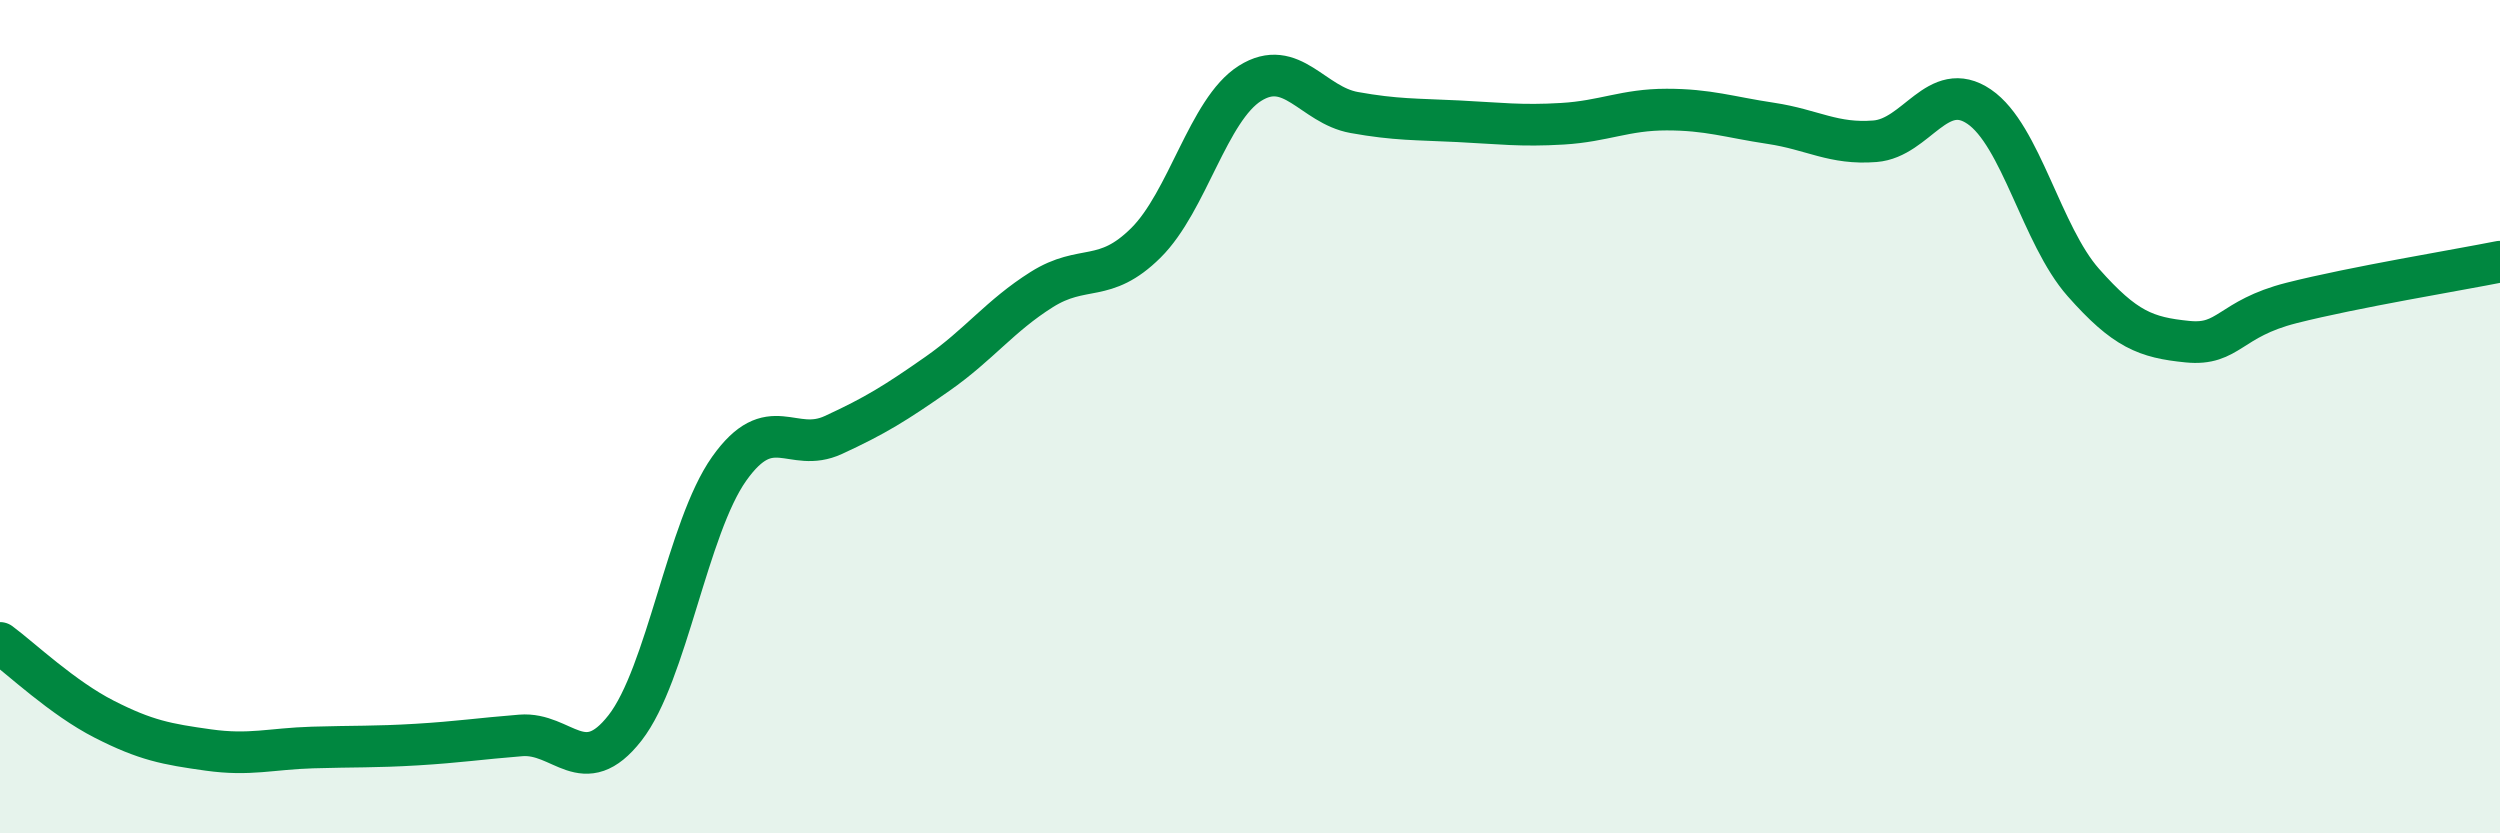
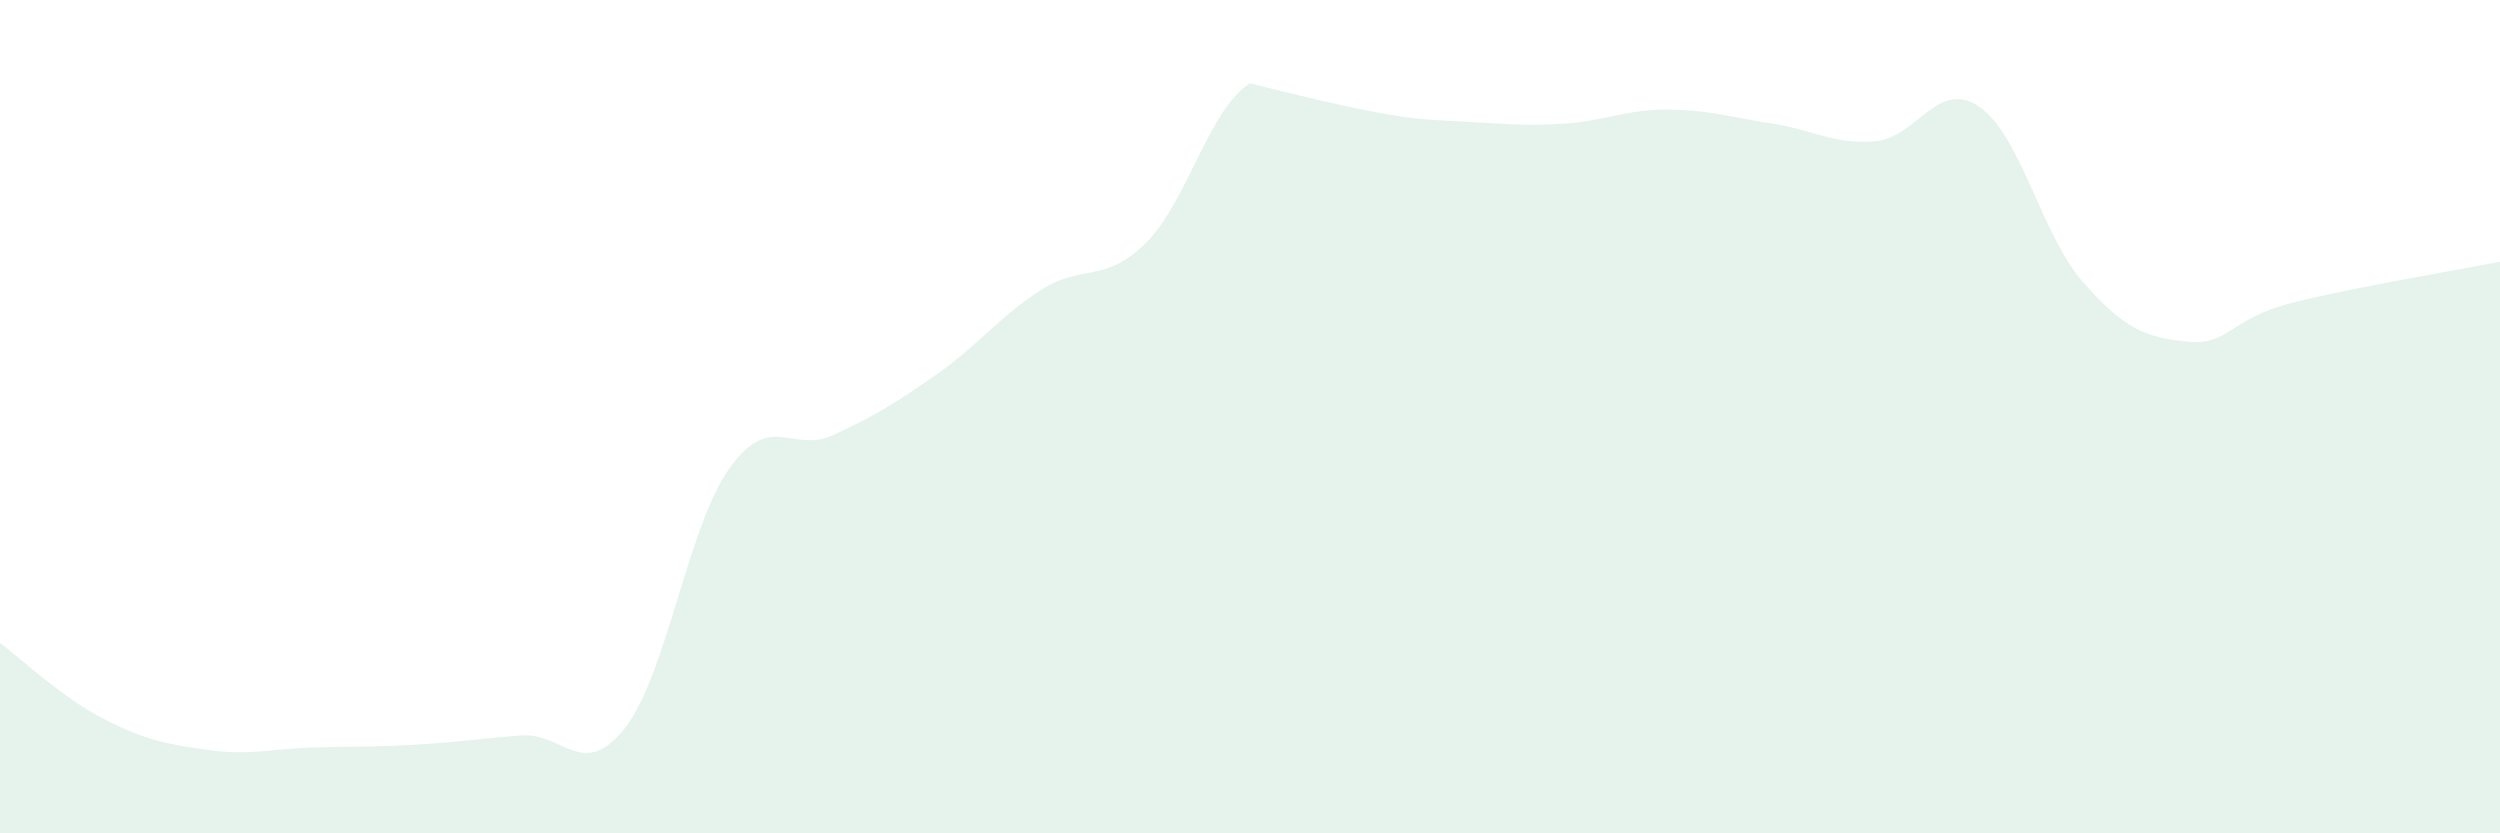
<svg xmlns="http://www.w3.org/2000/svg" width="60" height="20" viewBox="0 0 60 20">
-   <path d="M 0,15.43 C 0.5,15.8 1.5,16.75 2.5,17.26 C 3.5,17.77 4,17.86 5,18 C 6,18.14 6.5,17.97 7.5,17.94 C 8.5,17.91 9,17.93 10,17.87 C 11,17.81 11.5,17.73 12.5,17.65 C 13.5,17.57 14,18.75 15,17.47 C 16,16.19 16.5,12.66 17.5,11.25 C 18.5,9.84 19,10.9 20,10.44 C 21,9.98 21.5,9.67 22.5,8.97 C 23.5,8.27 24,7.58 25,6.95 C 26,6.32 26.5,6.82 27.5,5.83 C 28.5,4.84 29,2.63 30,2 C 31,1.37 31.5,2.52 32.5,2.7 C 33.5,2.88 34,2.86 35,2.91 C 36,2.96 36.5,3.03 37.5,2.97 C 38.5,2.91 39,2.63 40,2.63 C 41,2.63 41.5,2.81 42.5,2.96 C 43.5,3.11 44,3.47 45,3.39 C 46,3.31 46.5,1.88 47.5,2.56 C 48.5,3.24 49,5.65 50,6.78 C 51,7.91 51.5,8.1 52.5,8.2 C 53.5,8.3 53.5,7.65 55,7.27 C 56.5,6.89 59,6.48 60,6.28L60 20L0 20Z" fill="#008740" opacity="0.1" stroke-linecap="round" stroke-linejoin="round" />
-   <path d="M 0,15.43 C 0.5,15.8 1.5,16.75 2.5,17.26 C 3.5,17.77 4,17.86 5,18 C 6,18.14 6.5,17.97 7.5,17.94 C 8.5,17.91 9,17.93 10,17.87 C 11,17.81 11.5,17.73 12.5,17.65 C 13.5,17.57 14,18.75 15,17.47 C 16,16.19 16.5,12.66 17.5,11.25 C 18.5,9.84 19,10.9 20,10.44 C 21,9.98 21.5,9.67 22.5,8.97 C 23.5,8.27 24,7.58 25,6.95 C 26,6.32 26.5,6.82 27.5,5.83 C 28.5,4.84 29,2.63 30,2 C 31,1.37 31.5,2.52 32.5,2.7 C 33.5,2.88 34,2.86 35,2.91 C 36,2.96 36.5,3.03 37.5,2.97 C 38.5,2.91 39,2.63 40,2.63 C 41,2.63 41.5,2.81 42.5,2.96 C 43.5,3.11 44,3.47 45,3.39 C 46,3.31 46.5,1.88 47.5,2.56 C 48.5,3.24 49,5.65 50,6.78 C 51,7.91 51.5,8.1 52.5,8.2 C 53.5,8.3 53.5,7.65 55,7.27 C 56.5,6.89 59,6.48 60,6.28" stroke="#008740" stroke-width="1" fill="none" stroke-linecap="round" stroke-linejoin="round" />
+   <path d="M 0,15.43 C 0.5,15.8 1.5,16.75 2.5,17.26 C 3.5,17.77 4,17.86 5,18 C 6,18.14 6.5,17.97 7.5,17.94 C 8.5,17.91 9,17.93 10,17.87 C 11,17.81 11.5,17.73 12.5,17.65 C 13.5,17.57 14,18.75 15,17.47 C 16,16.19 16.5,12.66 17.5,11.25 C 18.5,9.84 19,10.9 20,10.44 C 21,9.98 21.5,9.67 22.5,8.97 C 23.5,8.27 24,7.58 25,6.95 C 26,6.32 26.5,6.82 27.5,5.83 C 28.5,4.84 29,2.63 30,2 C 33.5,2.88 34,2.86 35,2.91 C 36,2.96 36.5,3.03 37.5,2.97 C 38.5,2.91 39,2.63 40,2.63 C 41,2.63 41.5,2.81 42.5,2.96 C 43.5,3.11 44,3.47 45,3.39 C 46,3.31 46.5,1.88 47.5,2.56 C 48.5,3.24 49,5.65 50,6.78 C 51,7.91 51.5,8.1 52.5,8.2 C 53.5,8.3 53.5,7.65 55,7.27 C 56.5,6.89 59,6.48 60,6.28L60 20L0 20Z" fill="#008740" opacity="0.1" stroke-linecap="round" stroke-linejoin="round" />
</svg>